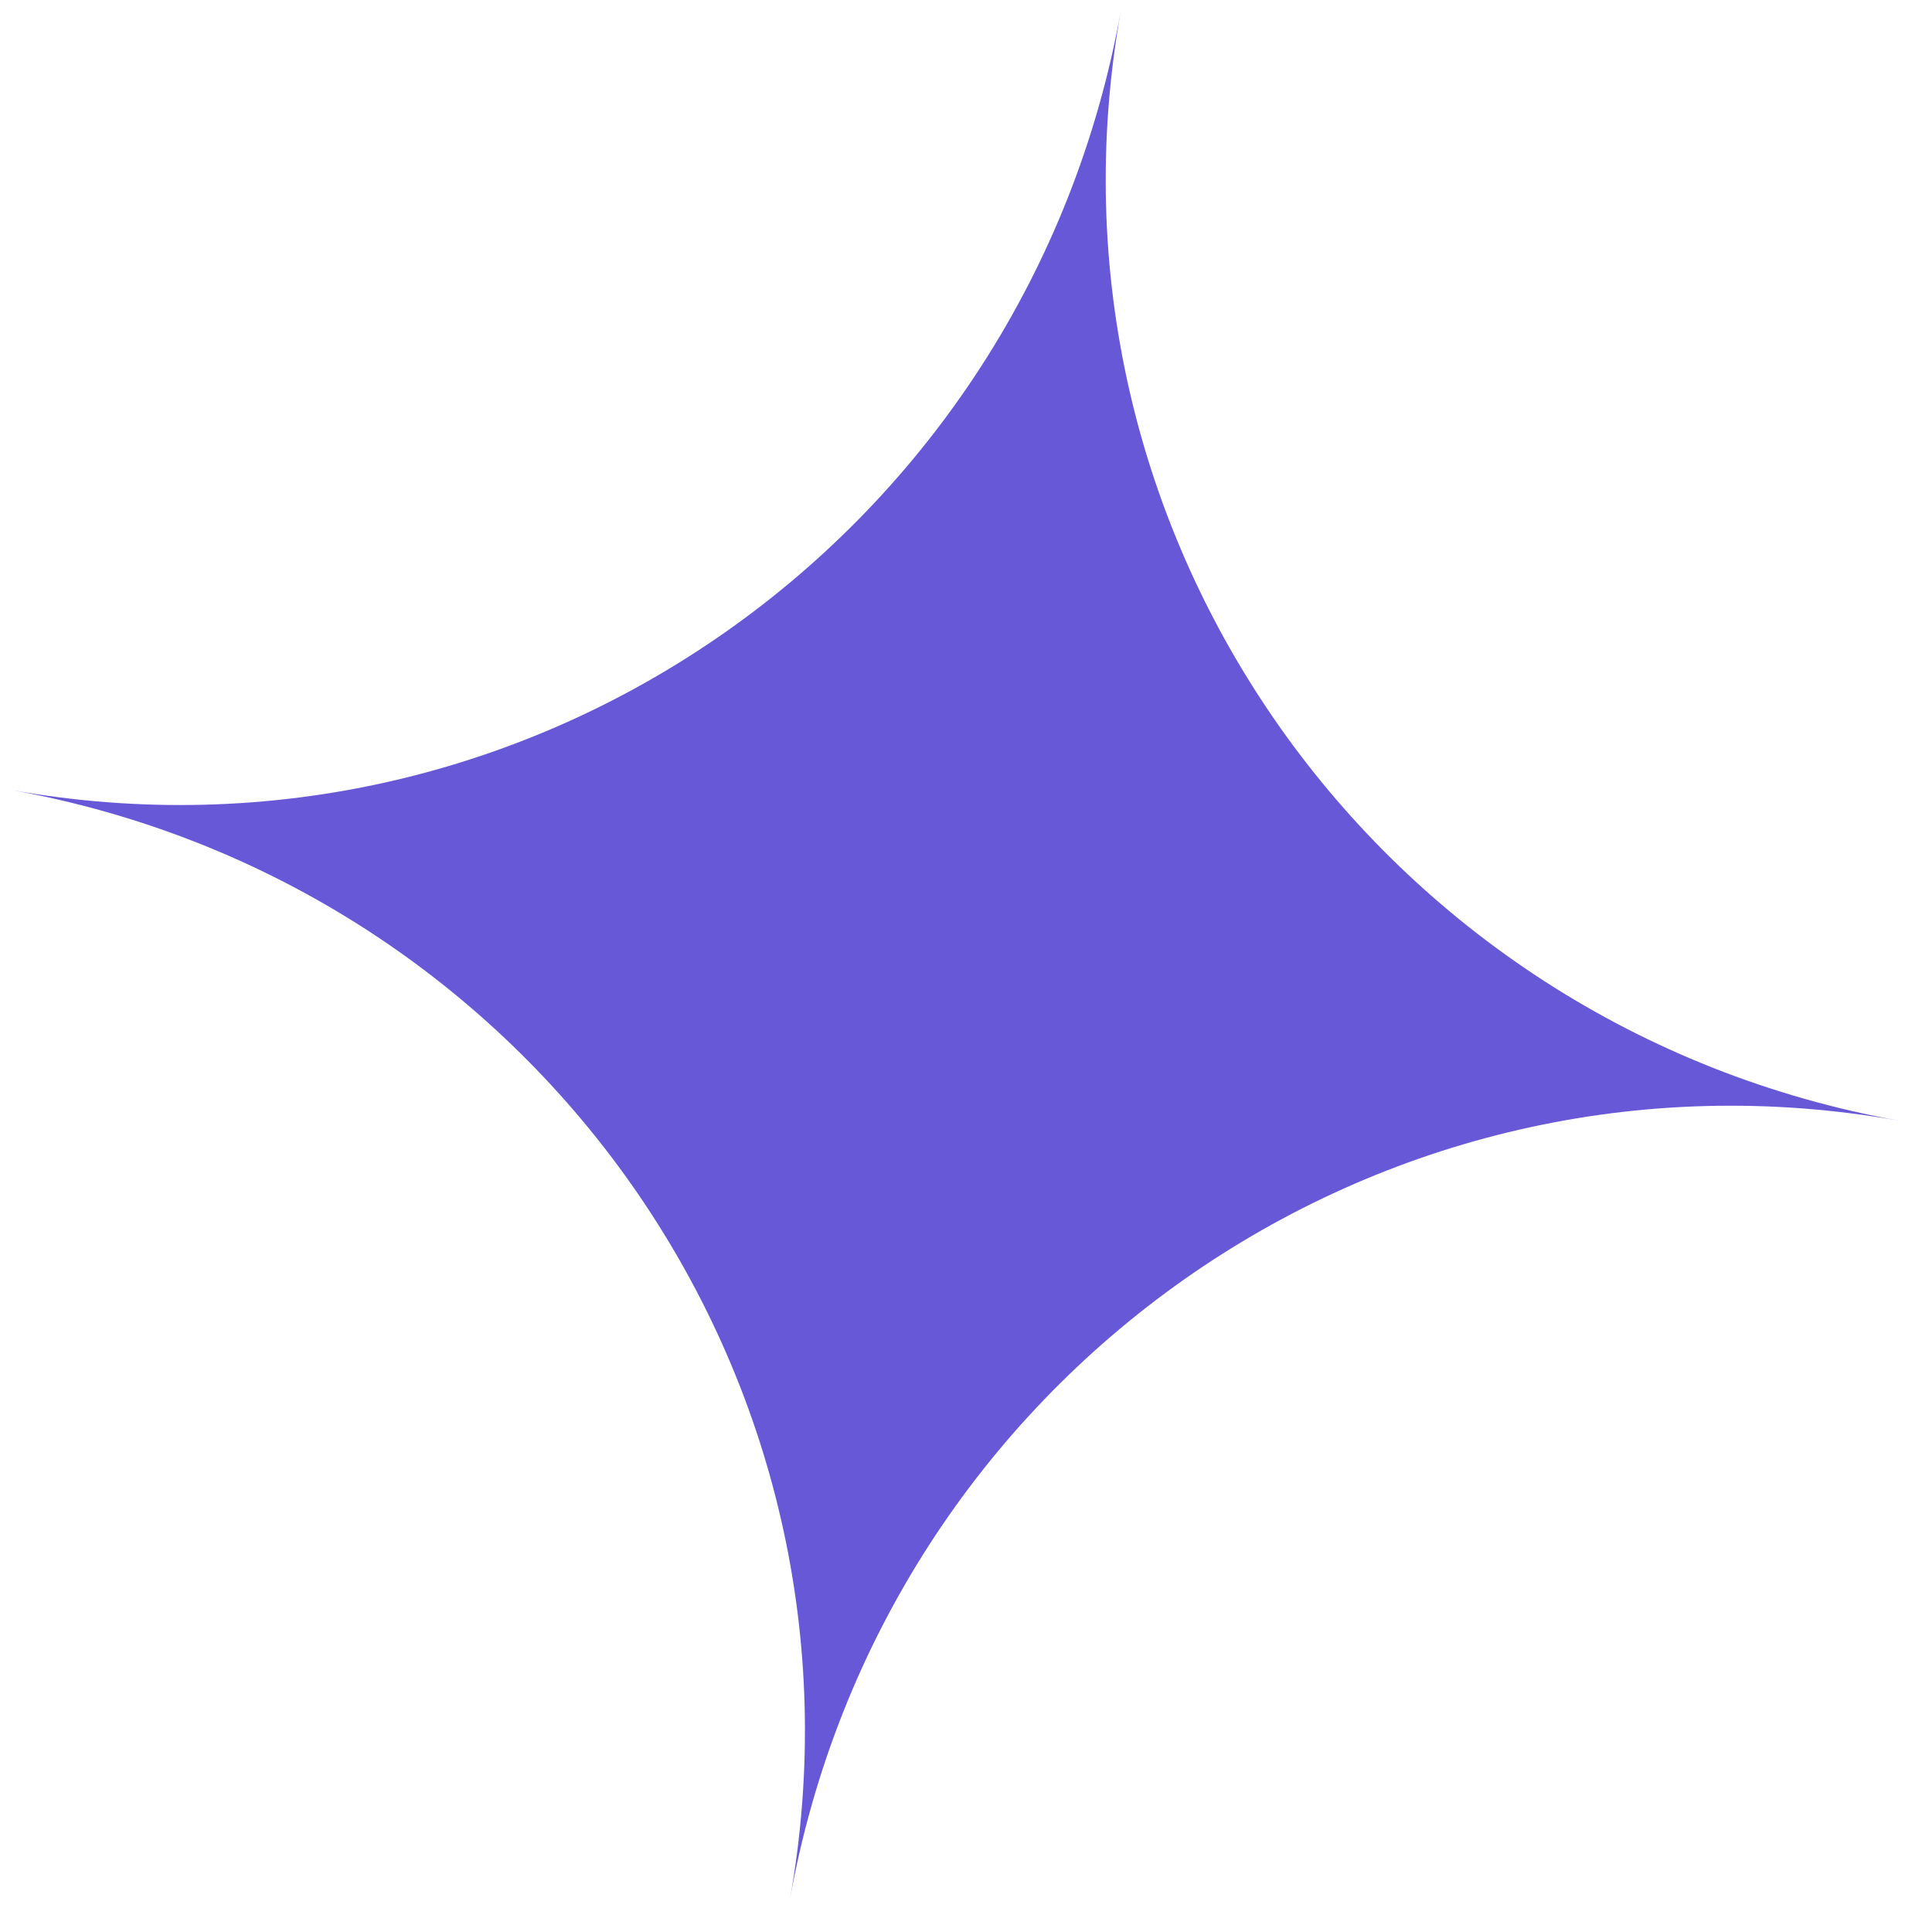
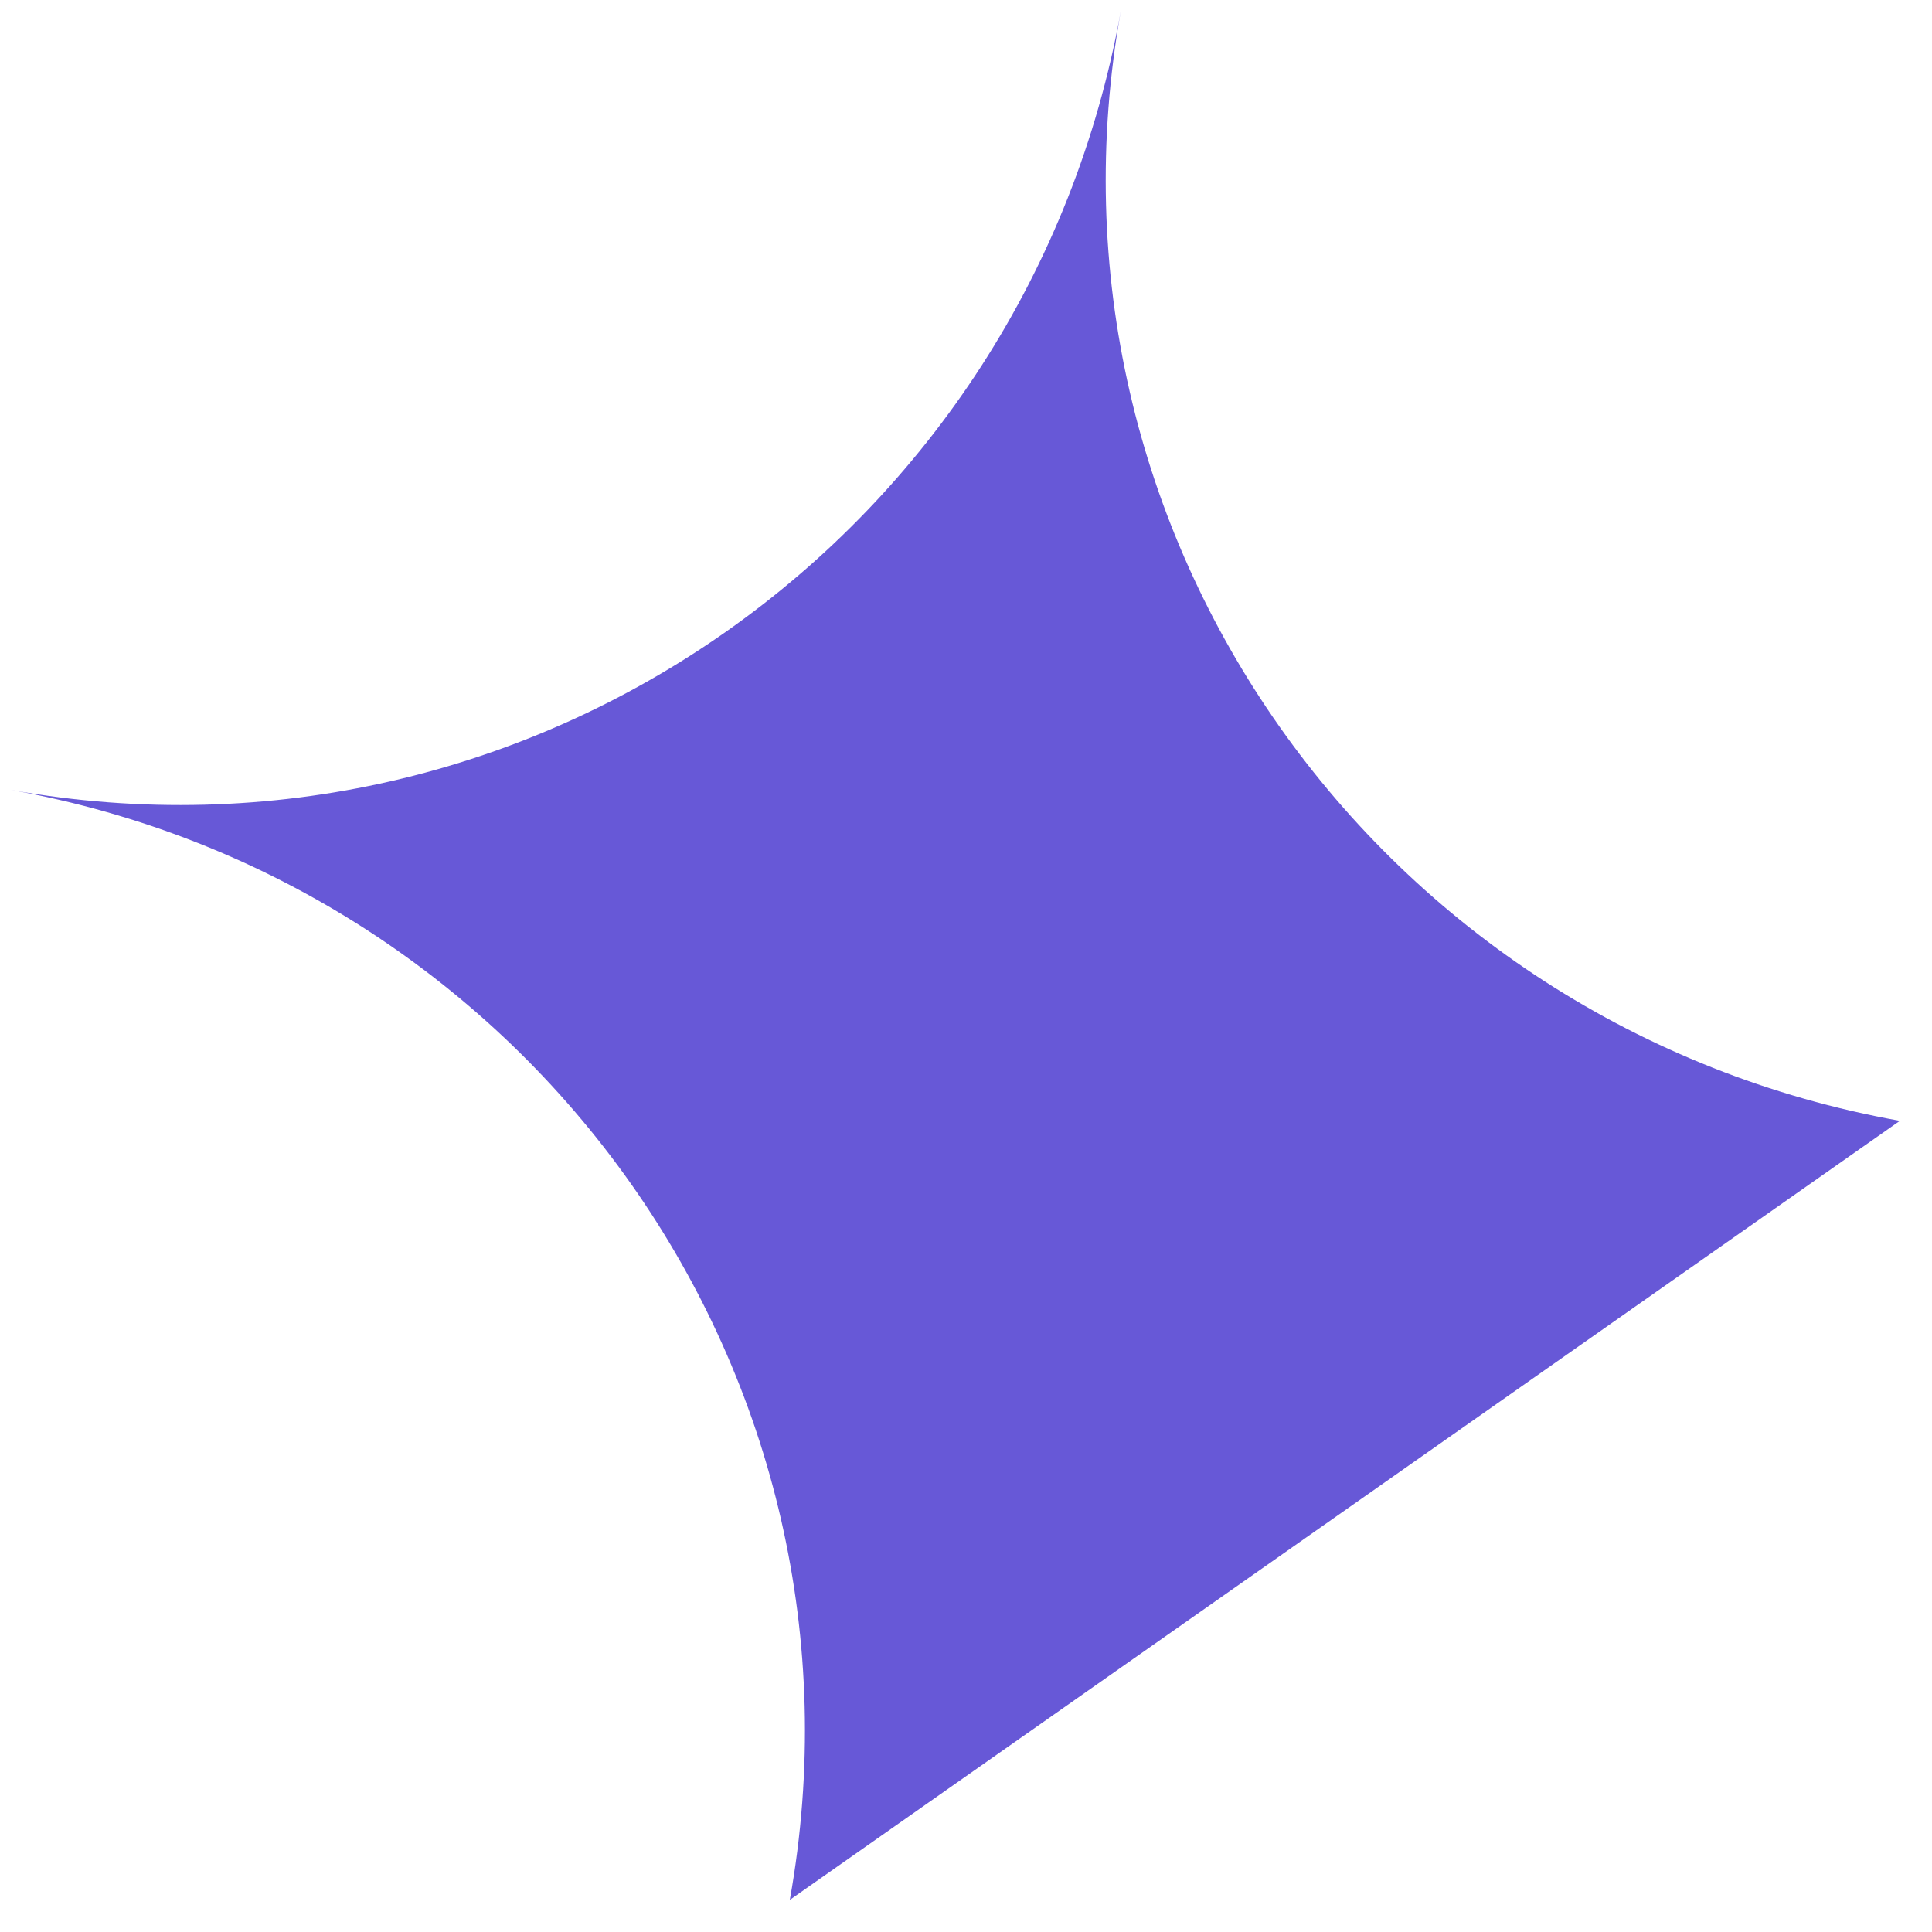
<svg xmlns="http://www.w3.org/2000/svg" width="21" height="21" viewBox="0 0 21 21" fill="none">
-   <path d="M8.585 20.651C9.602 14.975 5.794 9.603 0.118 8.586C5.794 9.603 11.166 5.794 12.183 0.118C11.166 5.794 14.975 11.166 20.651 12.183C14.975 11.166 9.602 14.975 8.585 20.651Z" fill="#6758D7" />
+   <path d="M8.585 20.651C9.602 14.975 5.794 9.603 0.118 8.586C5.794 9.603 11.166 5.794 12.183 0.118C11.166 5.794 14.975 11.166 20.651 12.183Z" fill="#6758D7" />
</svg>